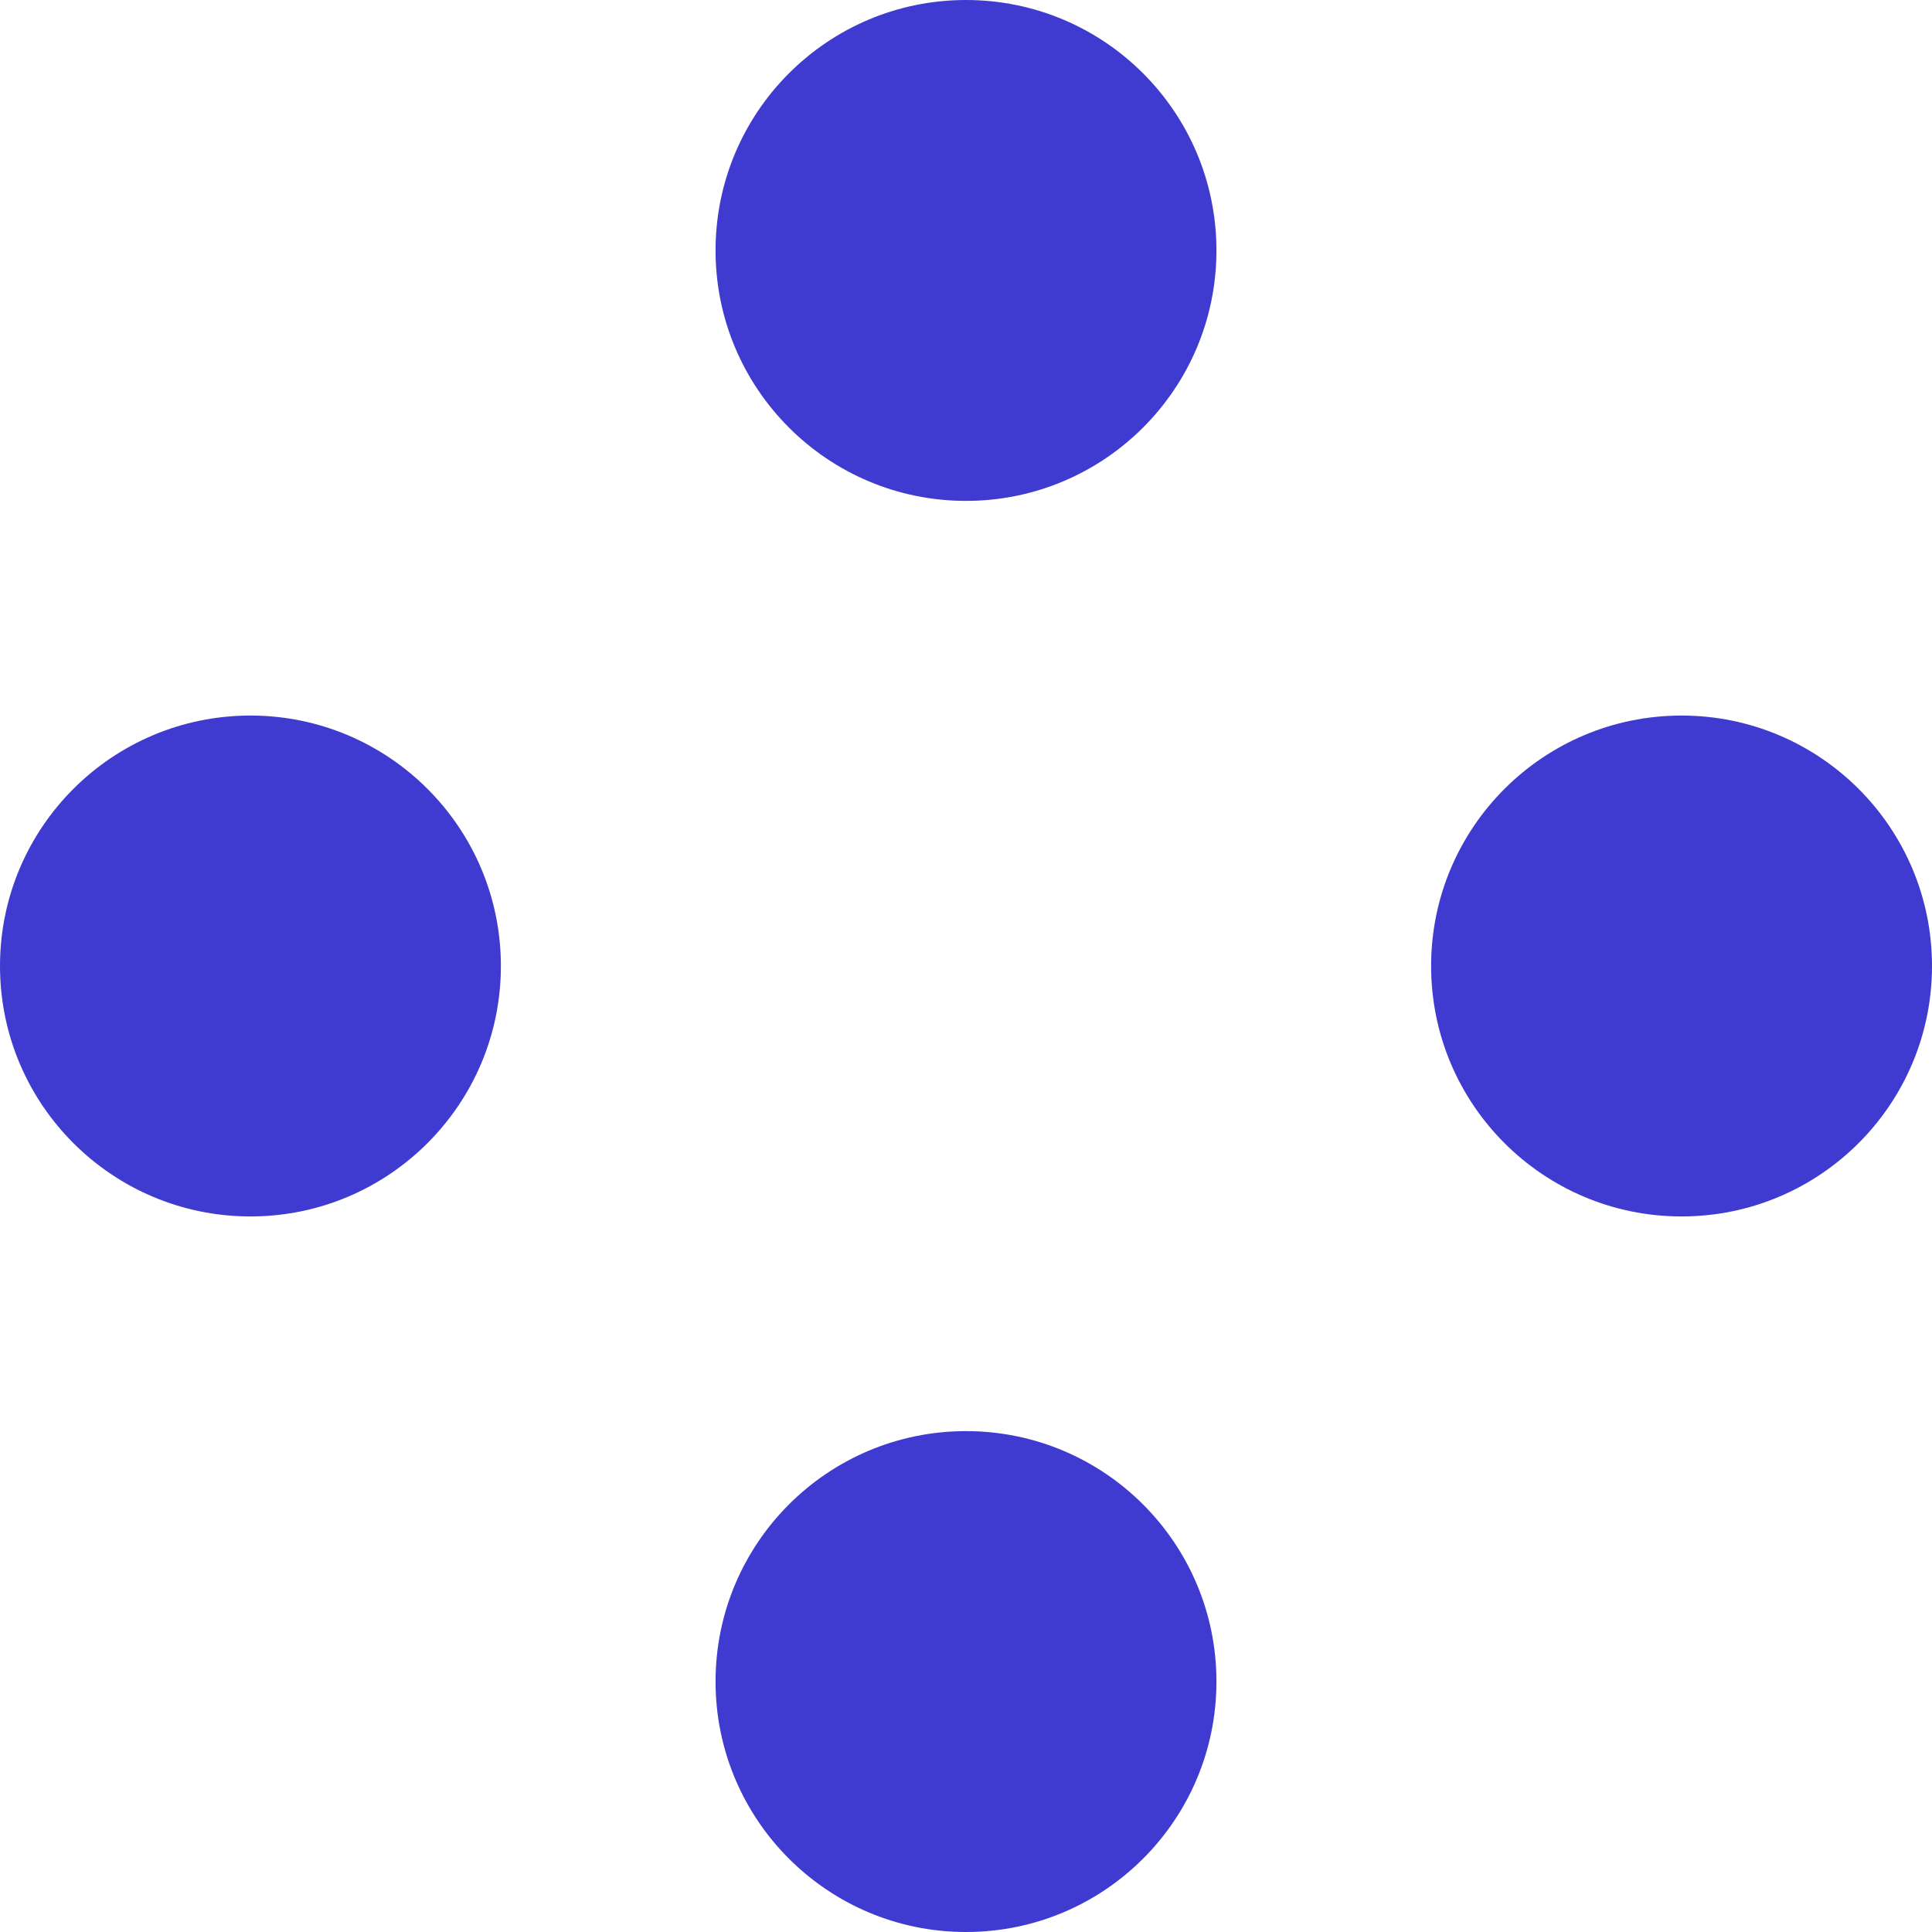
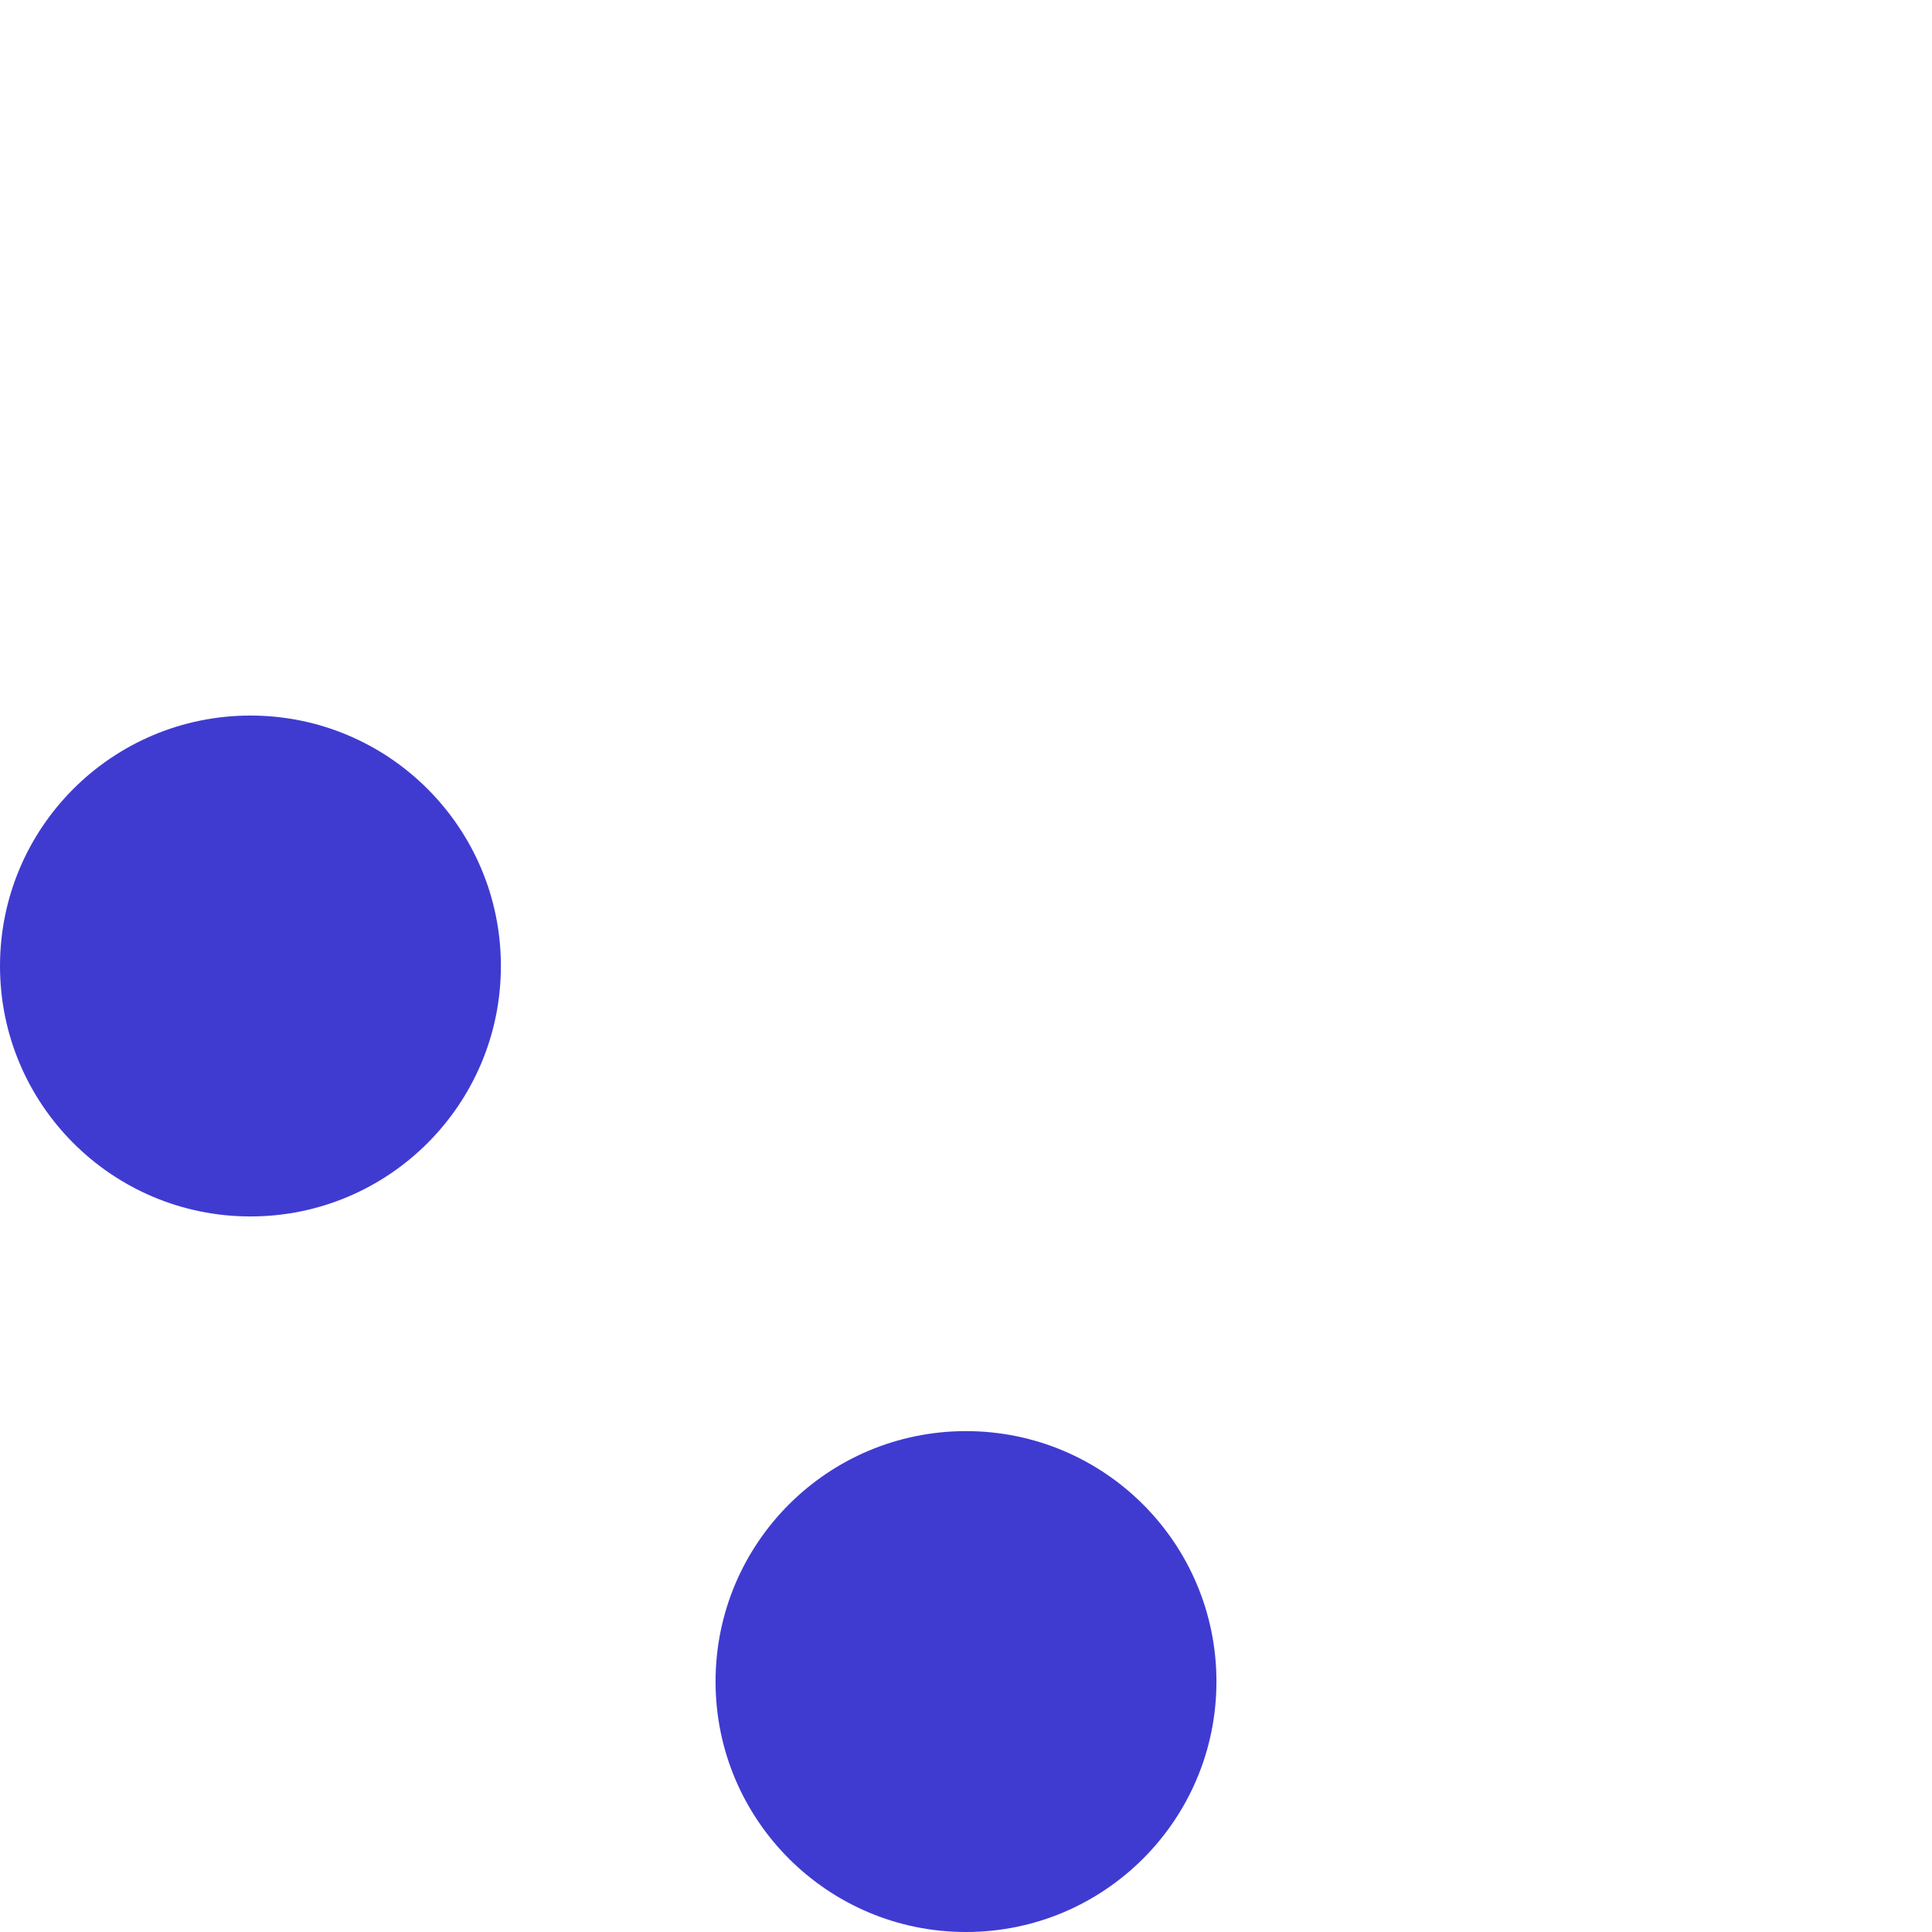
<svg xmlns="http://www.w3.org/2000/svg" version="1.1" width="300" height="300">
  <svg width="300" height="300" viewBox="0 0 300 300" fill="none">
-     <circle cx="150" cy="38.889" r="38.889" fill="#3F3BD1" />
    <circle cx="150" cy="261.112" r="38.889" fill="#3F3BD1" />
-     <circle cx="261.111" cy="150" r="38.889" transform="rotate(90 261.111 150)" fill="#3F3BD1" />
    <circle cx="38.889" cy="150" r="38.889" transform="rotate(90 38.889 150)" fill="#3F3BD1" />
  </svg>
  <style>@media (prefers-color-scheme: light) { :root { filter: none; } }
@media (prefers-color-scheme: dark) { :root { filter: none; } }
</style>
</svg>